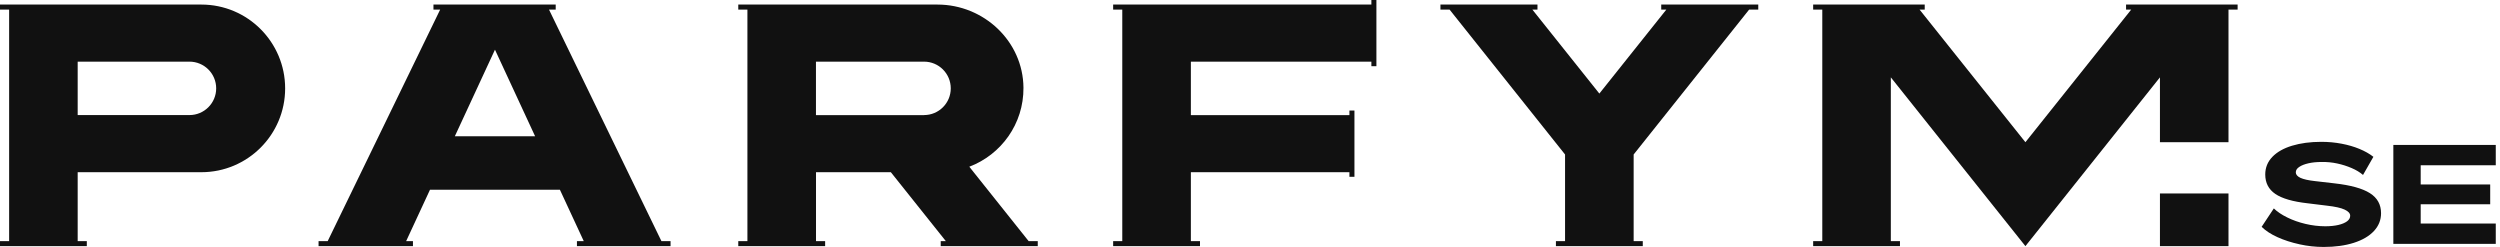
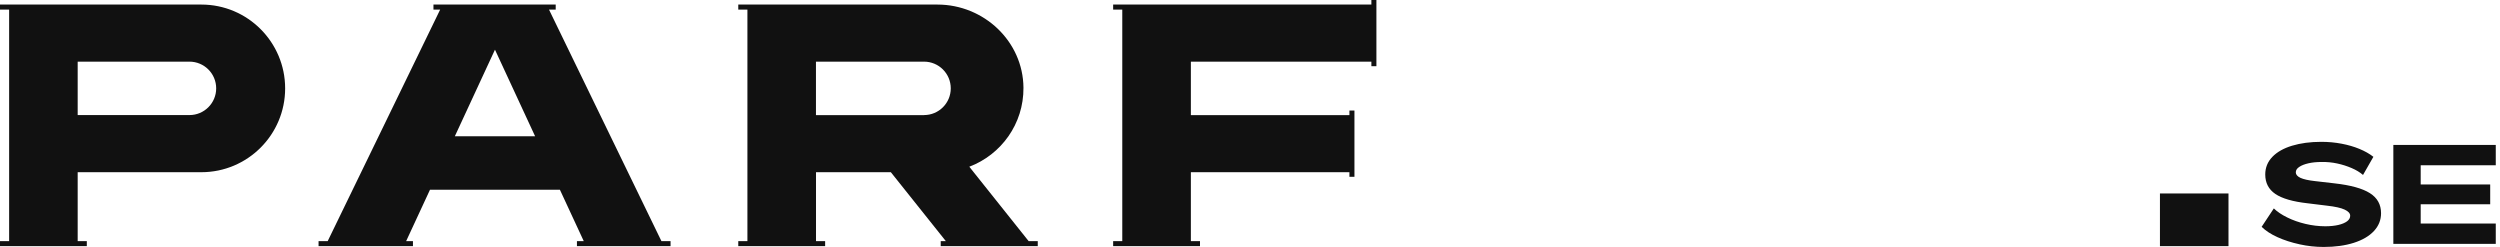
<svg xmlns="http://www.w3.org/2000/svg" width="486" height="48" viewBox="0 0 486 48" fill="none">
  <g clip-path="url(#clip0_3133_34851)">
    <path d="M447.005 47.485C445.442 47.147 444.031 46.686 442.752 46.109C441.474 45.532 440.444 44.866 439.663 44.094L442.033 40.516C442.699 41.164 443.569 41.75 444.643 42.274C445.717 42.806 446.898 43.224 448.177 43.525C449.455 43.827 450.742 43.987 452.038 43.987C453.006 43.987 453.858 43.898 454.577 43.73C455.305 43.561 455.864 43.321 456.273 43.019C456.672 42.718 456.876 42.354 456.876 41.945C456.876 41.475 456.521 41.084 455.802 40.747C455.083 40.409 453.947 40.161 452.384 39.983L448.62 39.522C445.735 39.202 443.631 38.59 442.326 37.702C441.021 36.814 440.364 35.553 440.364 33.92C440.364 32.597 440.826 31.452 441.74 30.502C442.655 29.552 443.933 28.825 445.575 28.327C447.218 27.83 449.109 27.573 451.266 27.573C452.633 27.573 453.947 27.697 455.207 27.937C456.468 28.176 457.631 28.514 458.678 28.949C459.726 29.384 460.632 29.89 461.386 30.485L459.371 34.009C458.758 33.485 458.022 33.041 457.152 32.668C456.282 32.295 455.349 31.994 454.355 31.781C453.361 31.568 452.349 31.47 451.328 31.488C450.36 31.488 449.499 31.576 448.762 31.745C448.017 31.914 447.422 32.145 446.978 32.446C446.525 32.739 446.303 33.094 446.303 33.512C446.303 33.929 446.605 34.293 447.209 34.577C447.813 34.852 448.754 35.065 450.05 35.207L453.814 35.642C456.974 35.997 459.273 36.637 460.711 37.551C462.158 38.465 462.877 39.77 462.877 41.448C462.877 42.753 462.425 43.907 461.501 44.901C460.578 45.896 459.282 46.659 457.587 47.201C455.891 47.742 453.938 48.008 451.736 48.008C450.156 48.008 448.585 47.84 447.031 47.494L447.005 47.485Z" fill="#111111" />
    <path d="M465.266 28.177V47.405H485.178V43.455H470.583V39.708H484.095V39.309V35.891V35.864H470.583V32.127H485.178V28.177H465.266Z" fill="#111111" />
    <path d="M112.157 47.849V46.872H113.48L108.846 36.885H83.59L78.956 46.872H80.278V47.849H61.929V46.872H63.704L85.569 1.864H84.264V0.887H108.029V1.864H106.724L128.58 46.872H130.356V47.849H112.148H112.157ZM96.222 9.658L88.419 26.49H104.025L96.222 9.658Z" fill="#111111" />
    <path d="M263.304 21.492H262.327V22.379H231.505V11.984H266.597V12.872H267.574V-0H266.597V0.887H216.396V1.864H218.171V46.872H216.396V47.849H233.28V46.872H231.505V33.476H262.327V34.364H263.304" fill="#111111" />
-     <path d="M317.581 30.032L340.032 1.864H341.807V0.887H340.804H339.854H324.896H324.718H322.943V1.864H323.937L310.914 18.189L297.891 1.864H298.885V0.887H297.11H296.932H281.974H281.024H280.021V1.864H281.796L304.247 30.032V46.872H302.471V47.849H319.356V46.872H317.581V30.032Z" fill="#111111" />
    <path d="M160.406 47.849V46.872H158.631V33.476H173.181L183.869 46.872H182.875V47.849H201.74V46.872H199.964L188.432 32.411C194.62 30.067 199.014 24.084 198.961 17.053C198.89 8.034 191.264 0.887 182.245 0.887H143.521V1.864H145.297V46.872H143.521V47.849M179.635 22.379H158.622V11.984H179.635C182.502 11.984 184.828 14.31 184.828 17.177C184.828 20.045 182.502 22.37 179.635 22.37V22.379Z" fill="#111111" />
    <path d="M16.876 47.849V46.872H15.101V33.476H39.141C48.142 33.476 55.431 26.179 55.431 17.186C55.431 8.193 48.142 0.887 39.149 0.887H0V1.864H1.775V46.872H0V47.849M15.101 11.984H36.832C39.7 11.984 42.026 14.31 42.026 17.177C42.026 20.045 39.7 22.37 36.832 22.37H15.101V11.975V11.984Z" fill="#111111" />
-     <path d="M393.74 47.849L419.893 15.038V27.644H433.218V1.864H434.993V0.887H433.218H433.04H431.265H415.259H415.081H413.306V1.864H414.309L393.74 27.644L373.162 1.864H374.165V0.887H372.39H372.212H354.431H354.253H352.478V1.864H354.253V46.872H352.478V47.849H369.354V46.872H367.578V15.038L393.74 47.849Z" fill="#111111" />
    <path d="M433.218 37.604H419.893V46.872V47.849H433.218V46.872V37.604Z" fill="#111111" />
  </g>
  <defs>
    <clipPath id="clip0_3133_34851">
      <rect width="485.177" height="48" fill="white" />
    </clipPath>
  </defs>
</svg>